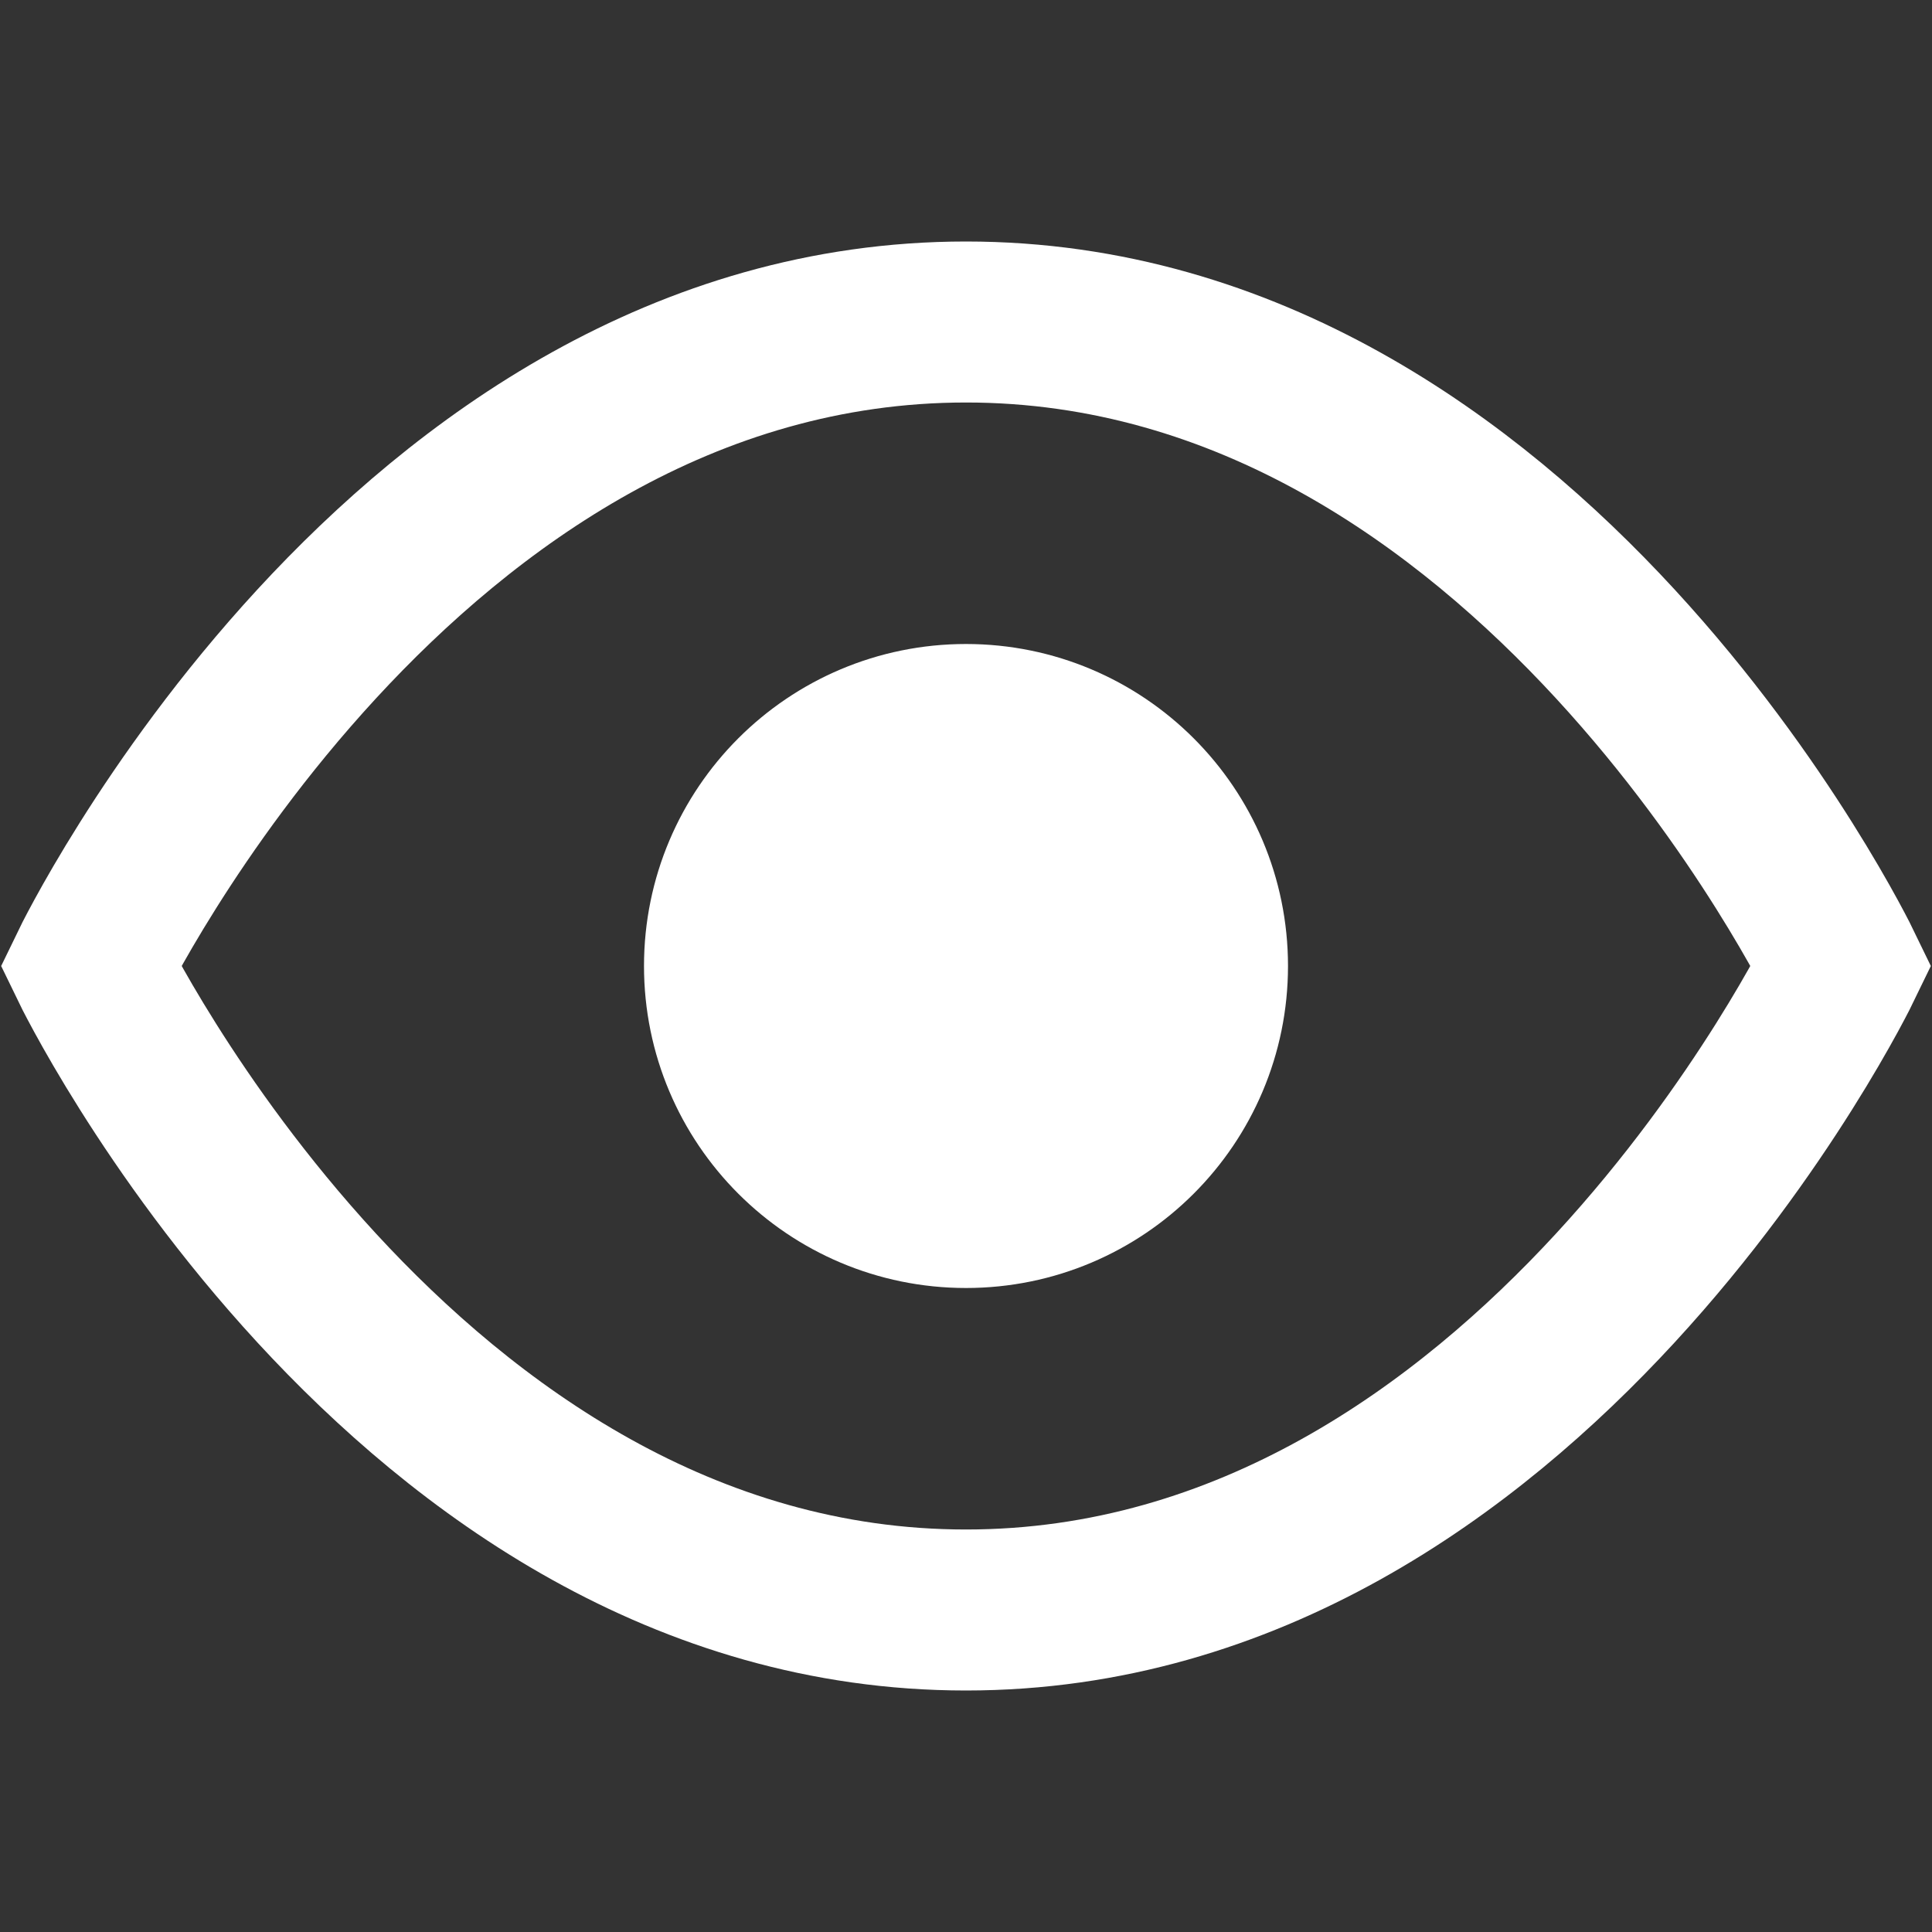
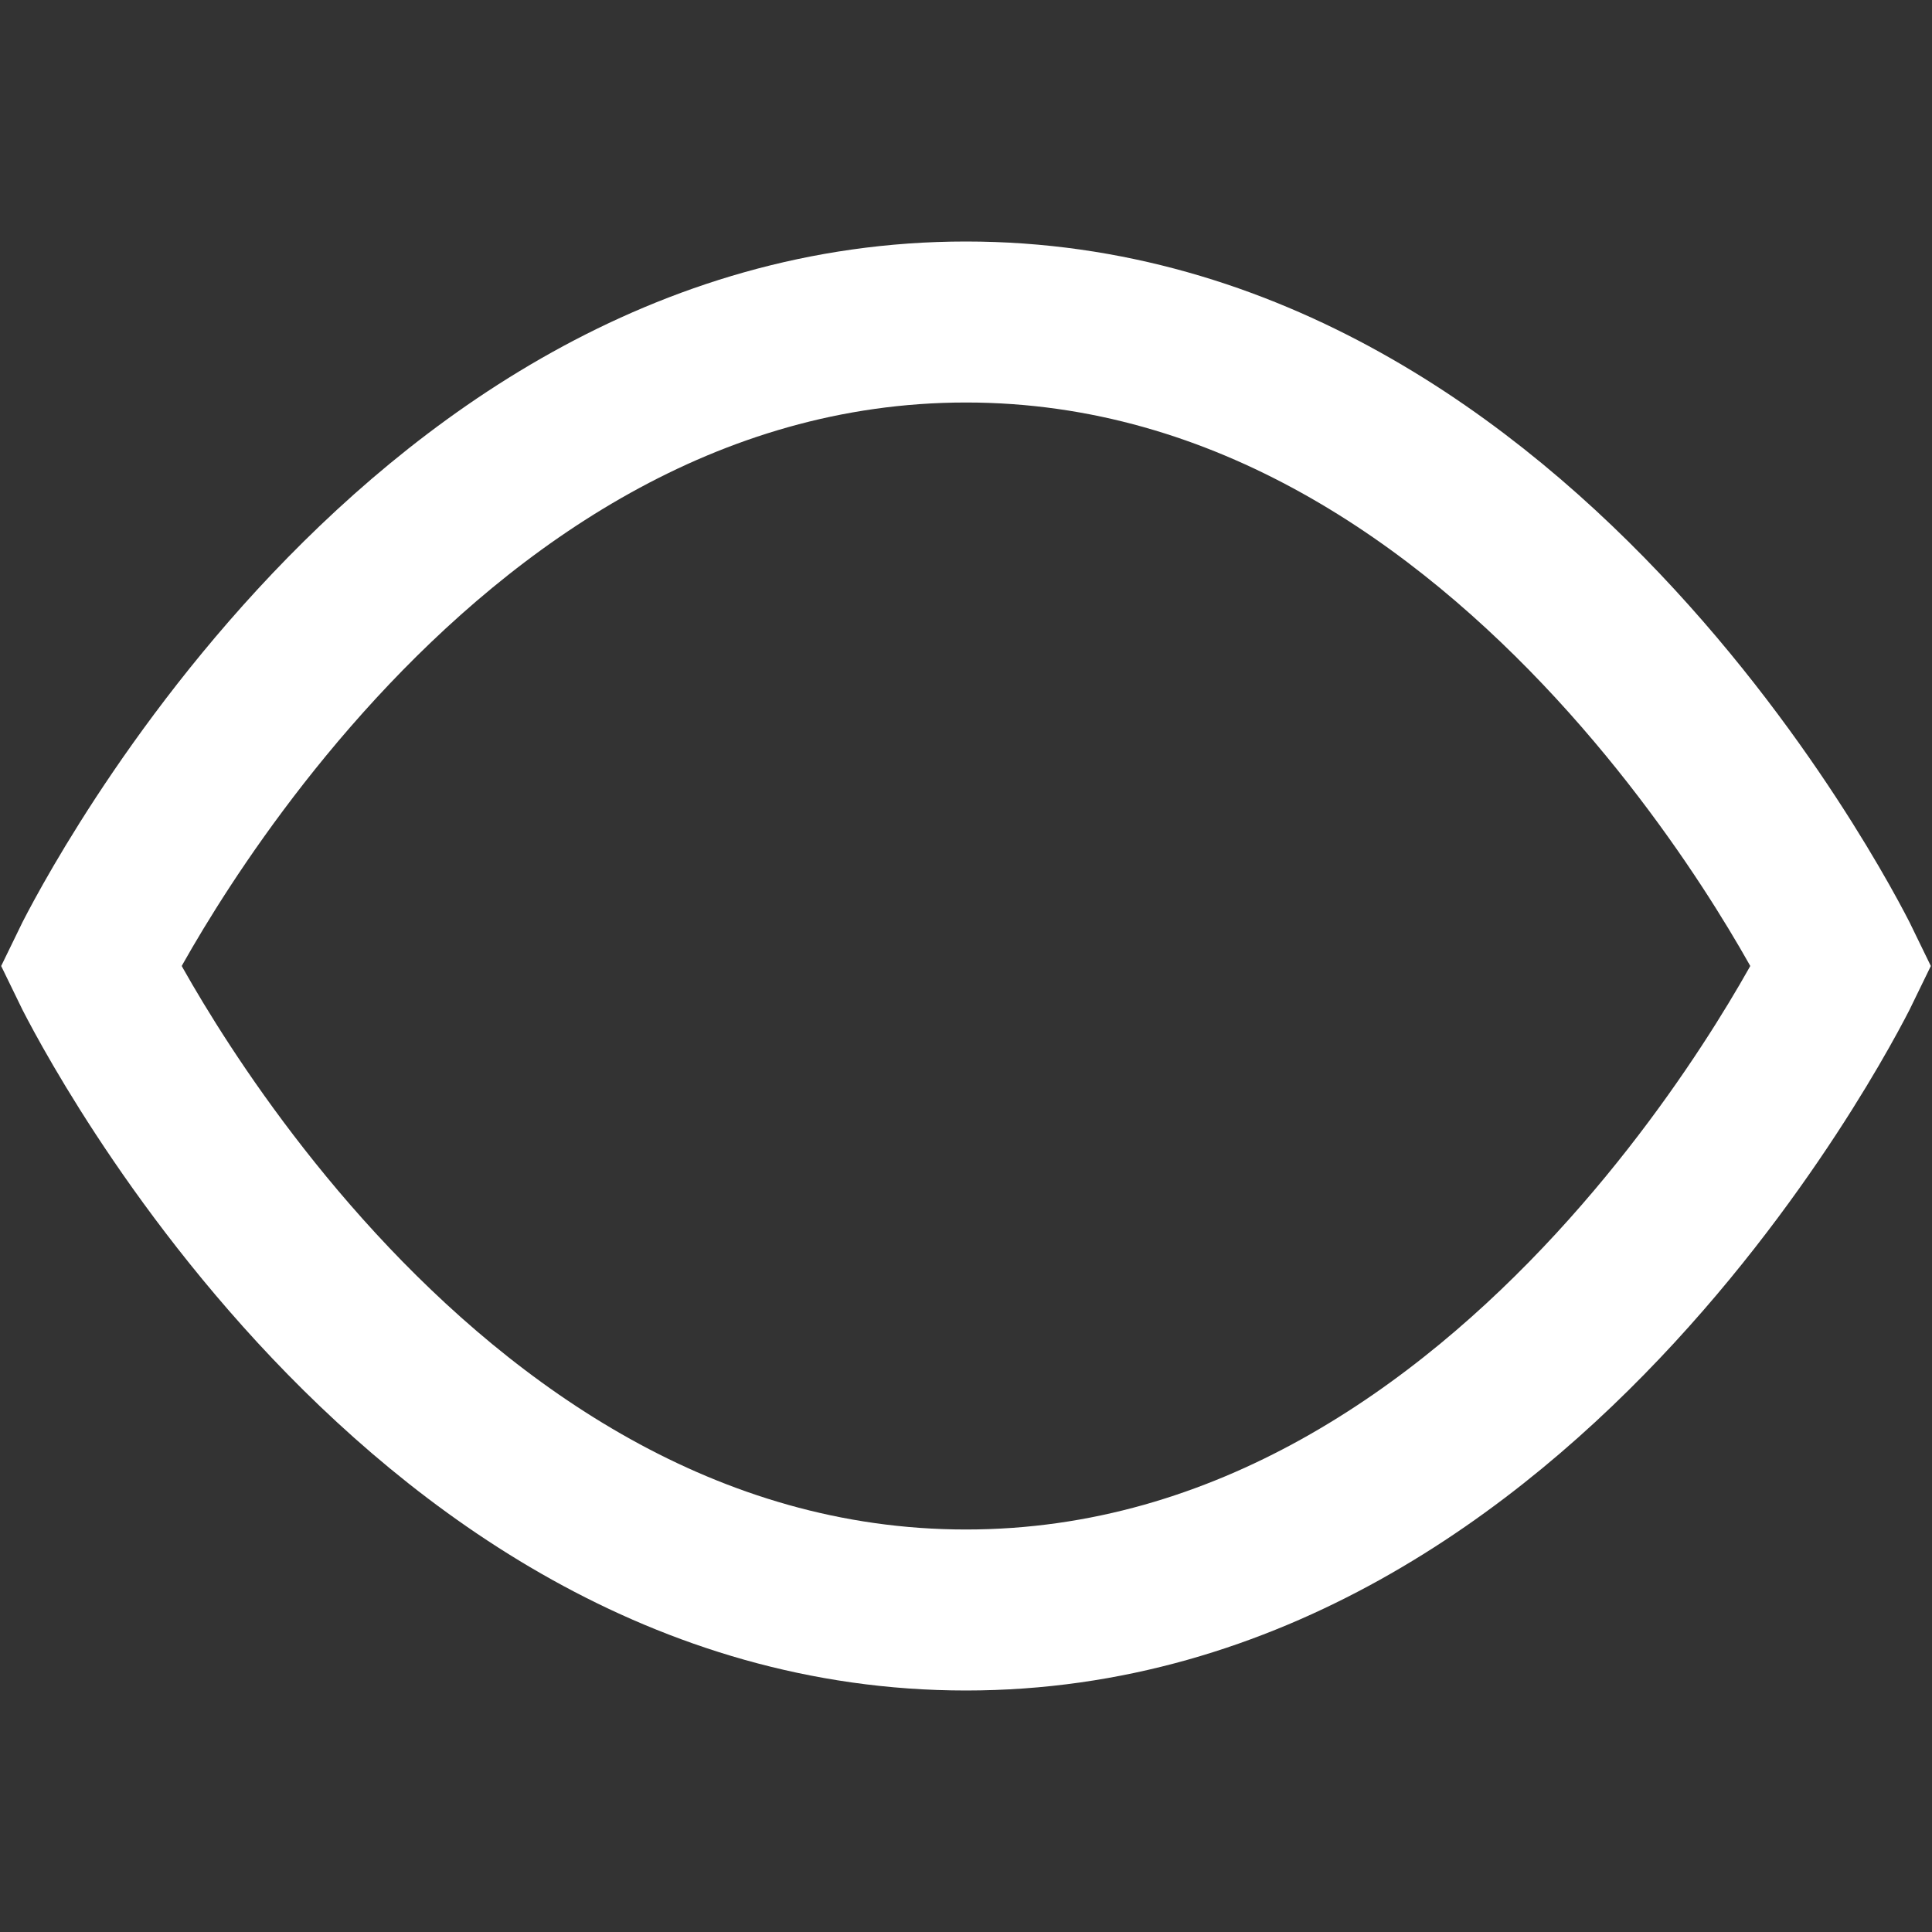
<svg xmlns="http://www.w3.org/2000/svg" width="24" height="24" viewBox="0 0 24 24" fill="none">
  <rect x="0" y="0" width="24" height="24" fill="#333333" stroke="none" />
-   <path d="M12 15C13.657 15 15 13.657 15 12C15 10.343 13.657 9 12 9C10.343 9 9 10.343 9 12C9 13.657 10.343 15 12 15Z" fill="white" stroke="white" stroke-width="2" stroke-miterlimit="10" stroke-linecap="square" />
  <path d="M1.125 12C1.125 12 4.989 4 12 4C19.011 4 22.875 12 22.875 12C22.875 12 19.01 20 12 20C4.99 20 1.125 12 1.125 12Z" stroke="white" stroke-width="2" stroke-miterlimit="10" stroke-linecap="square" />
</svg>